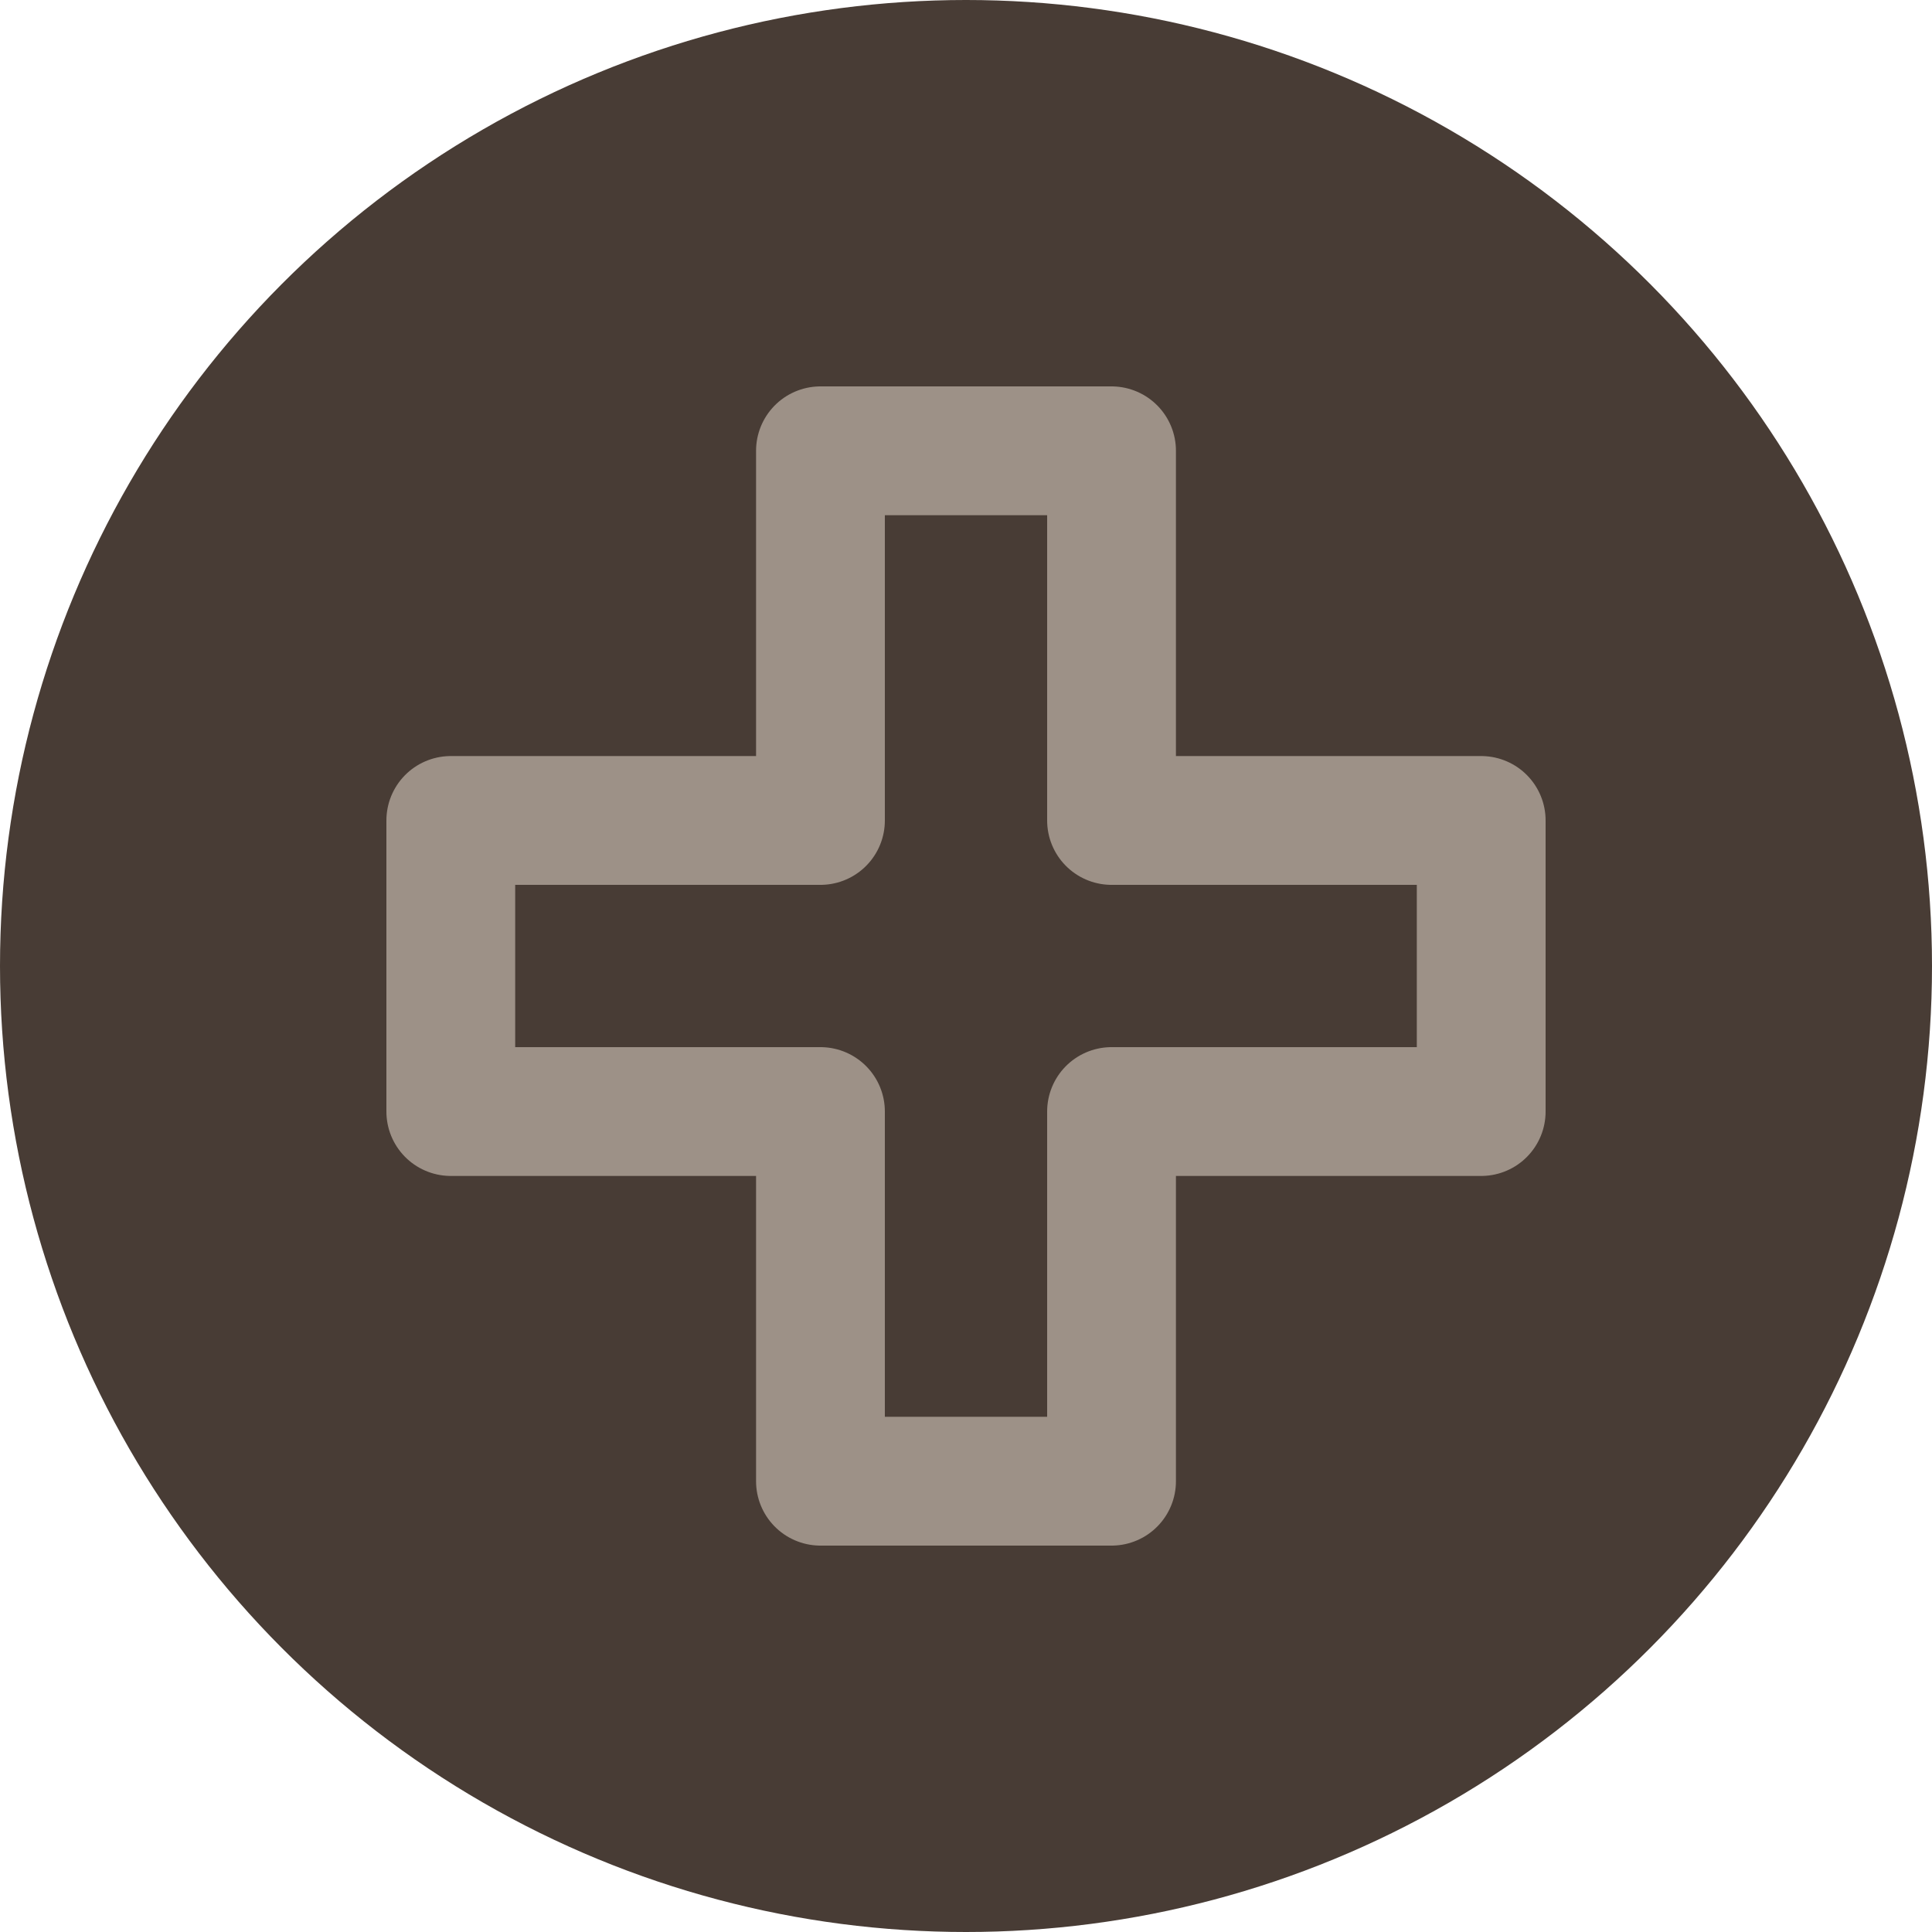
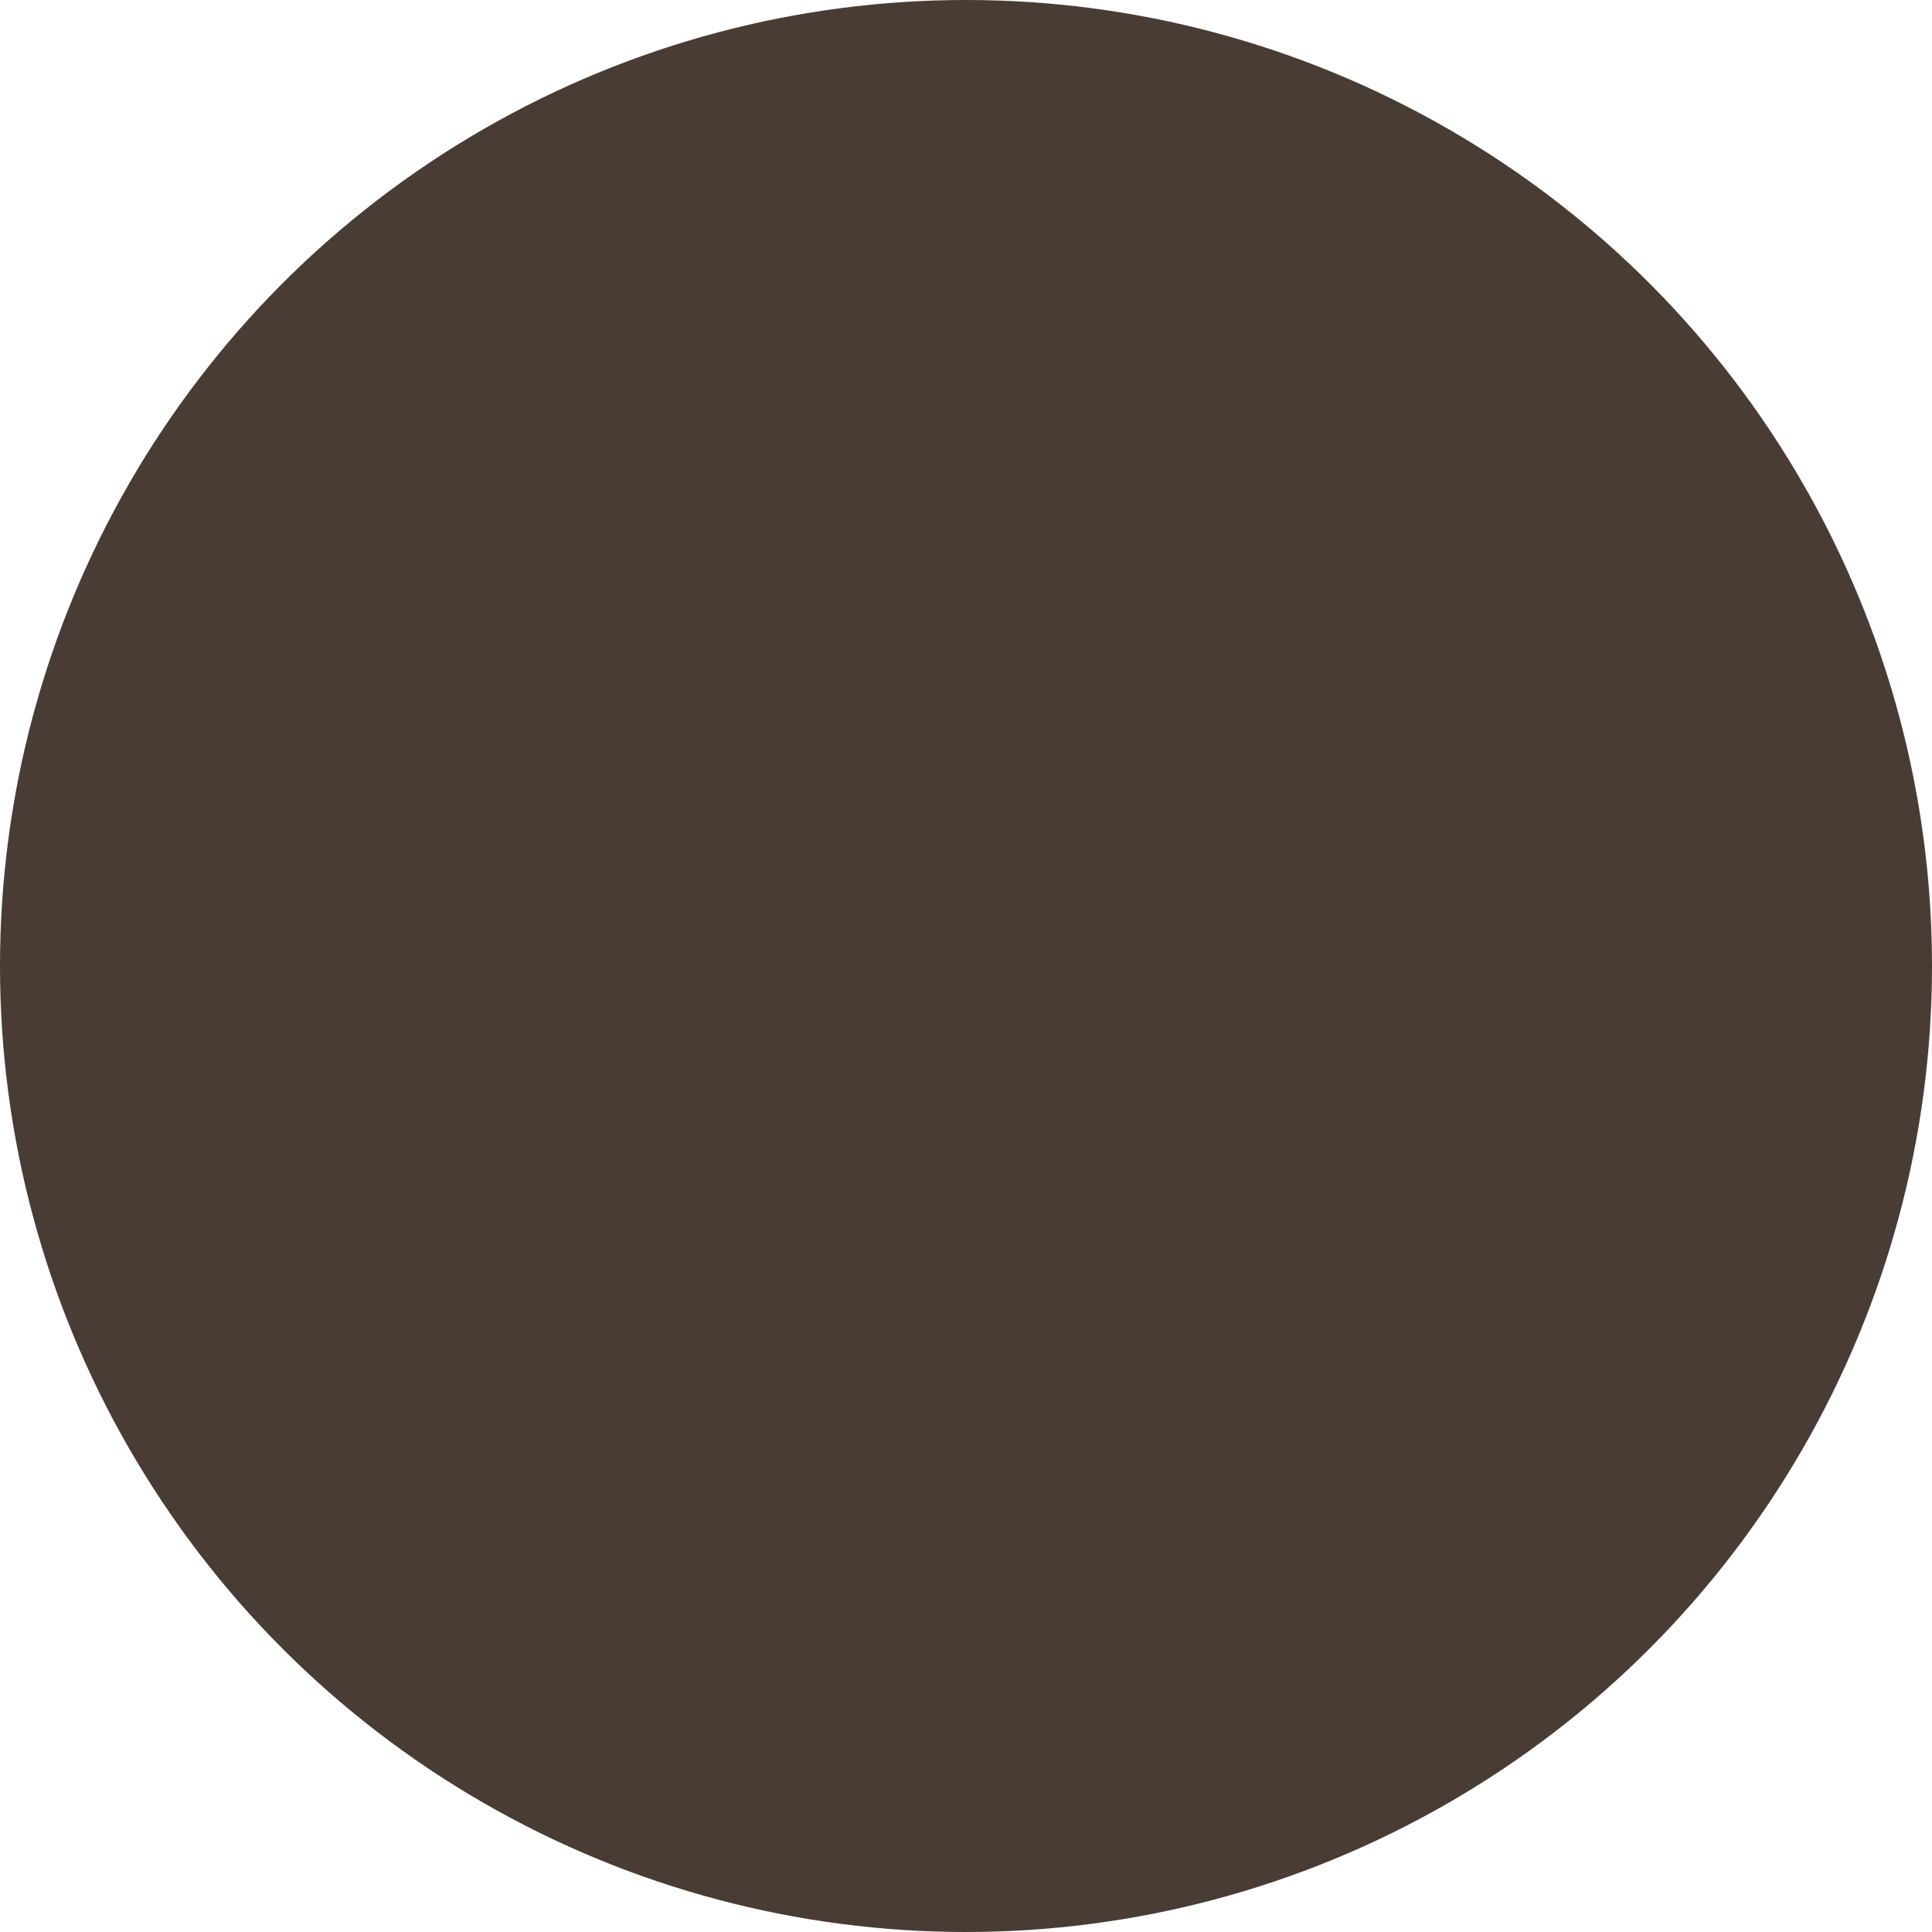
<svg xmlns="http://www.w3.org/2000/svg" width="60" height="60" viewBox="0 0 60 60" fill="none">
  <circle cx="30" cy="30" r="30" fill="#483C35" />
-   <path d="M46 25.48H34.52V14H25.48V25.48H14V34.52H25.48V46H34.52V34.52H46V25.48Z" stroke="#9D9187" stroke-width="4" stroke-linejoin="round" />
</svg>